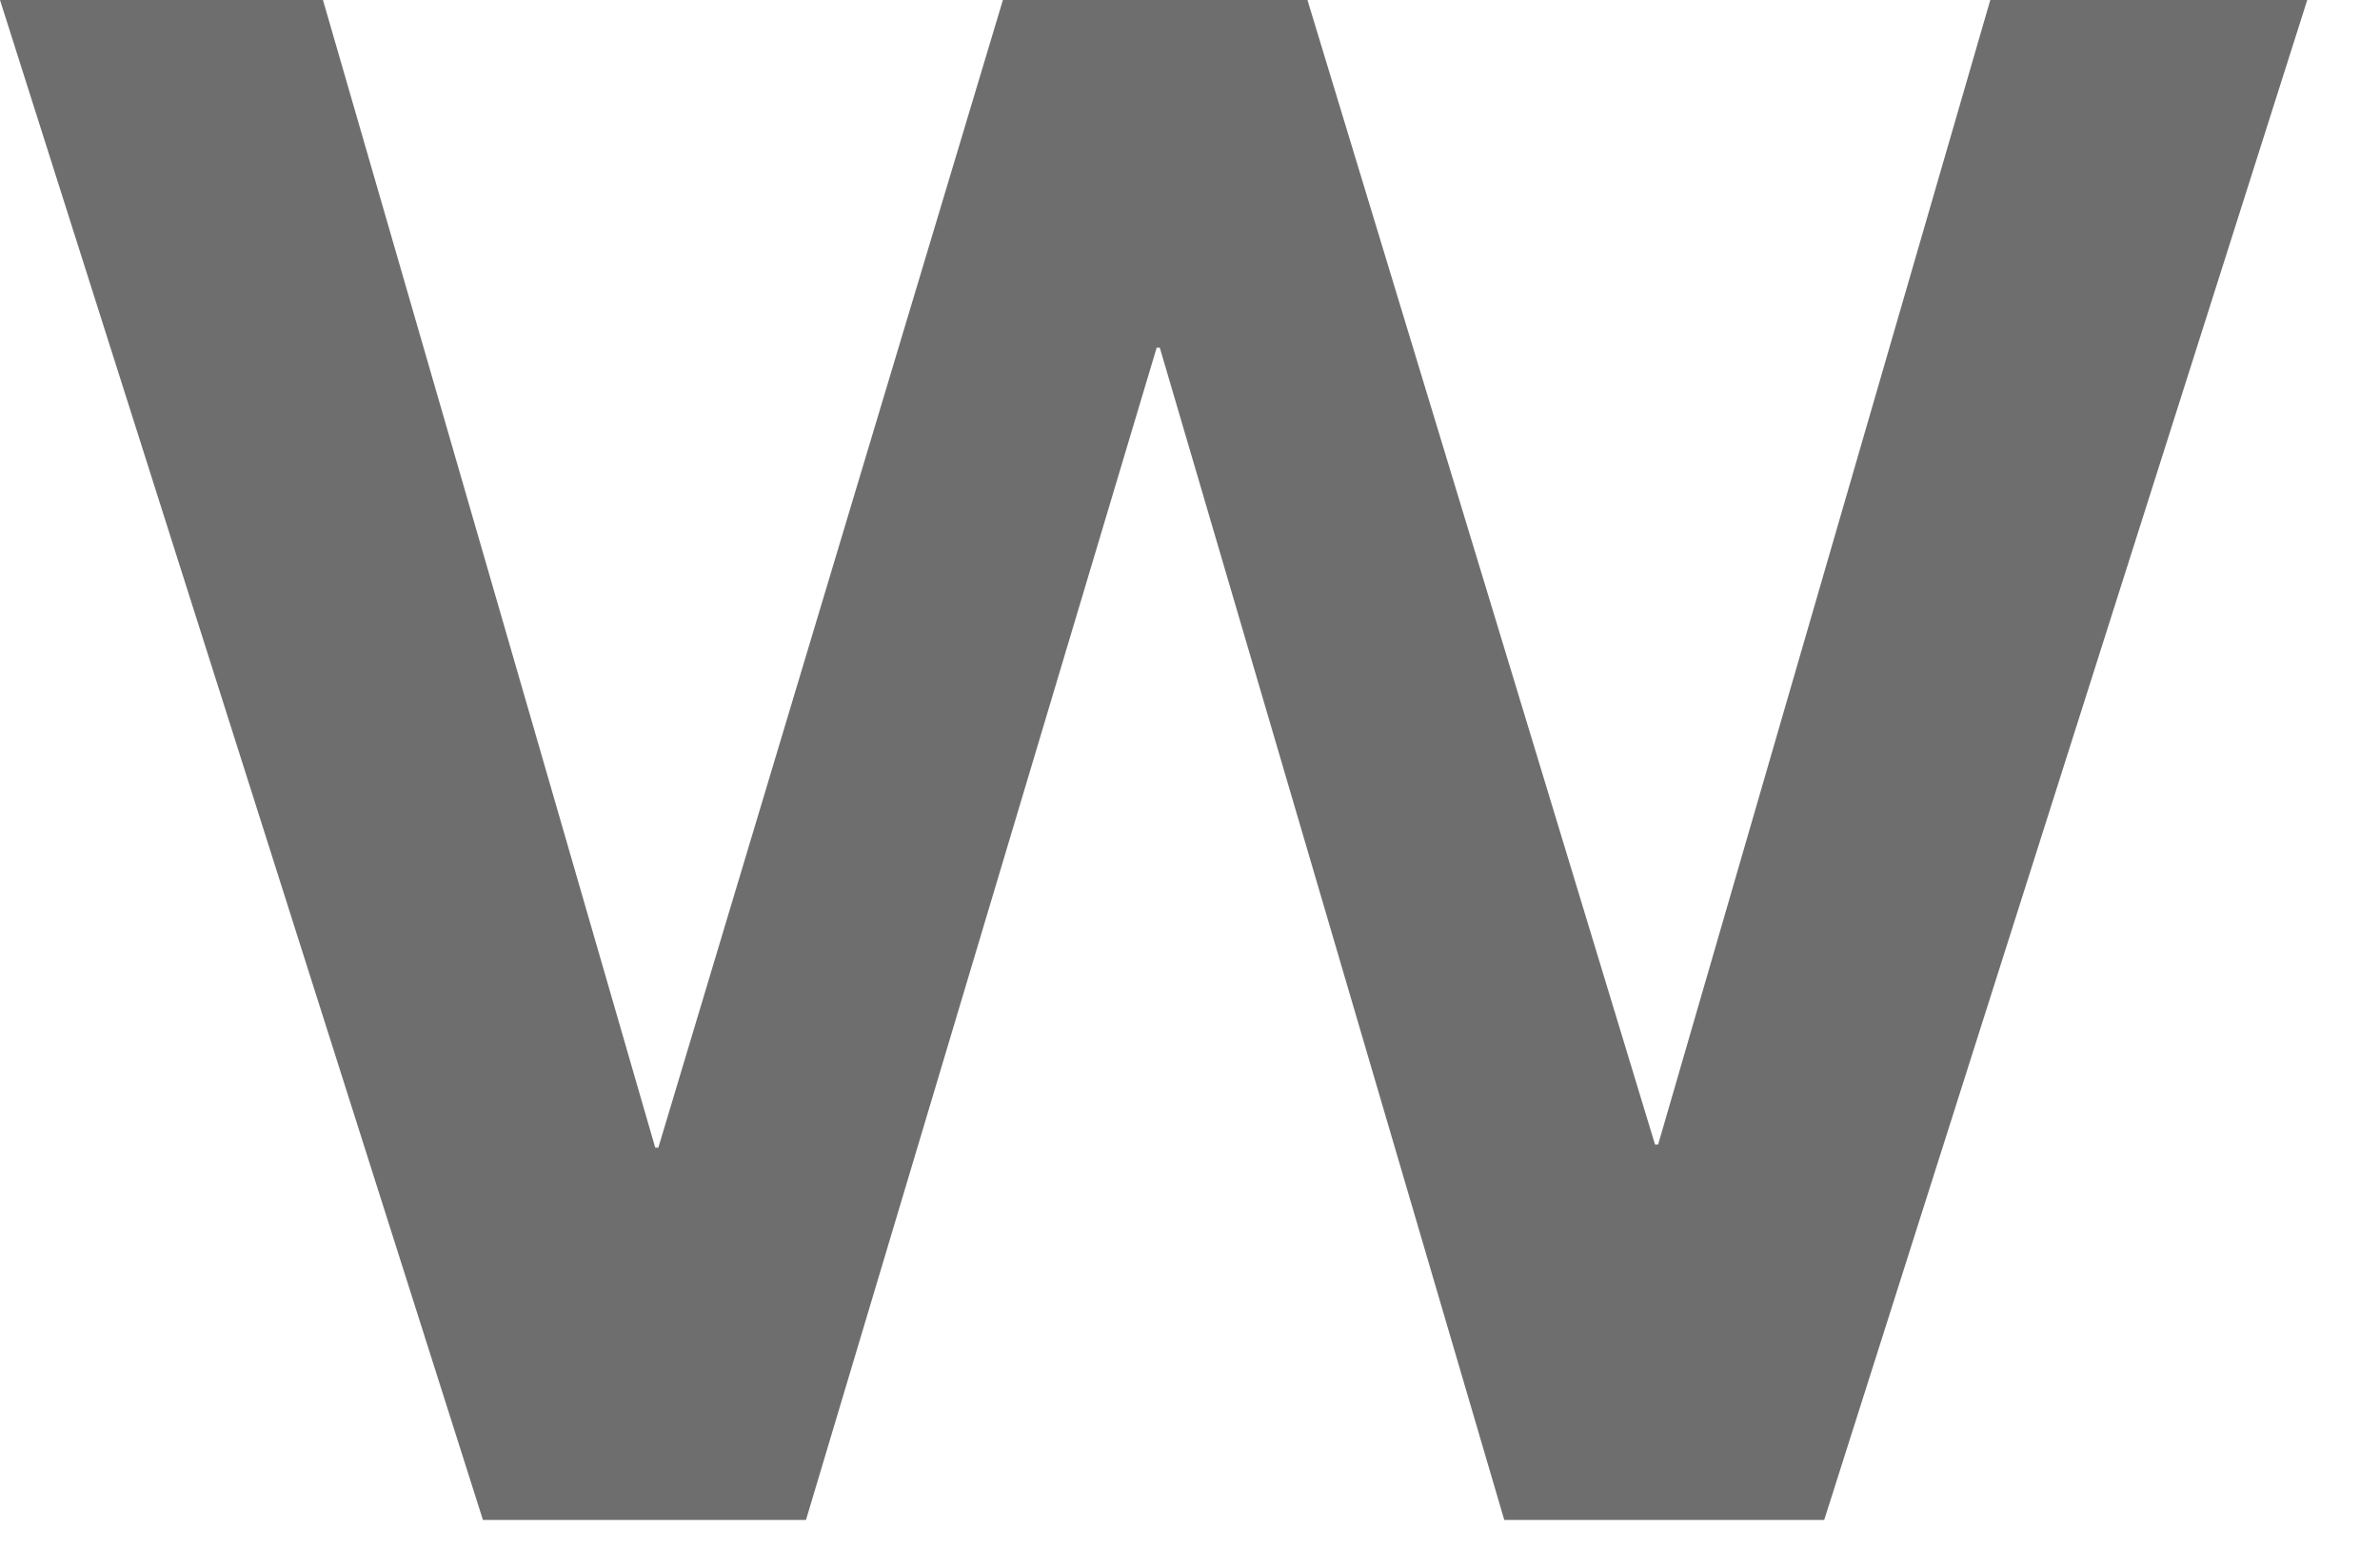
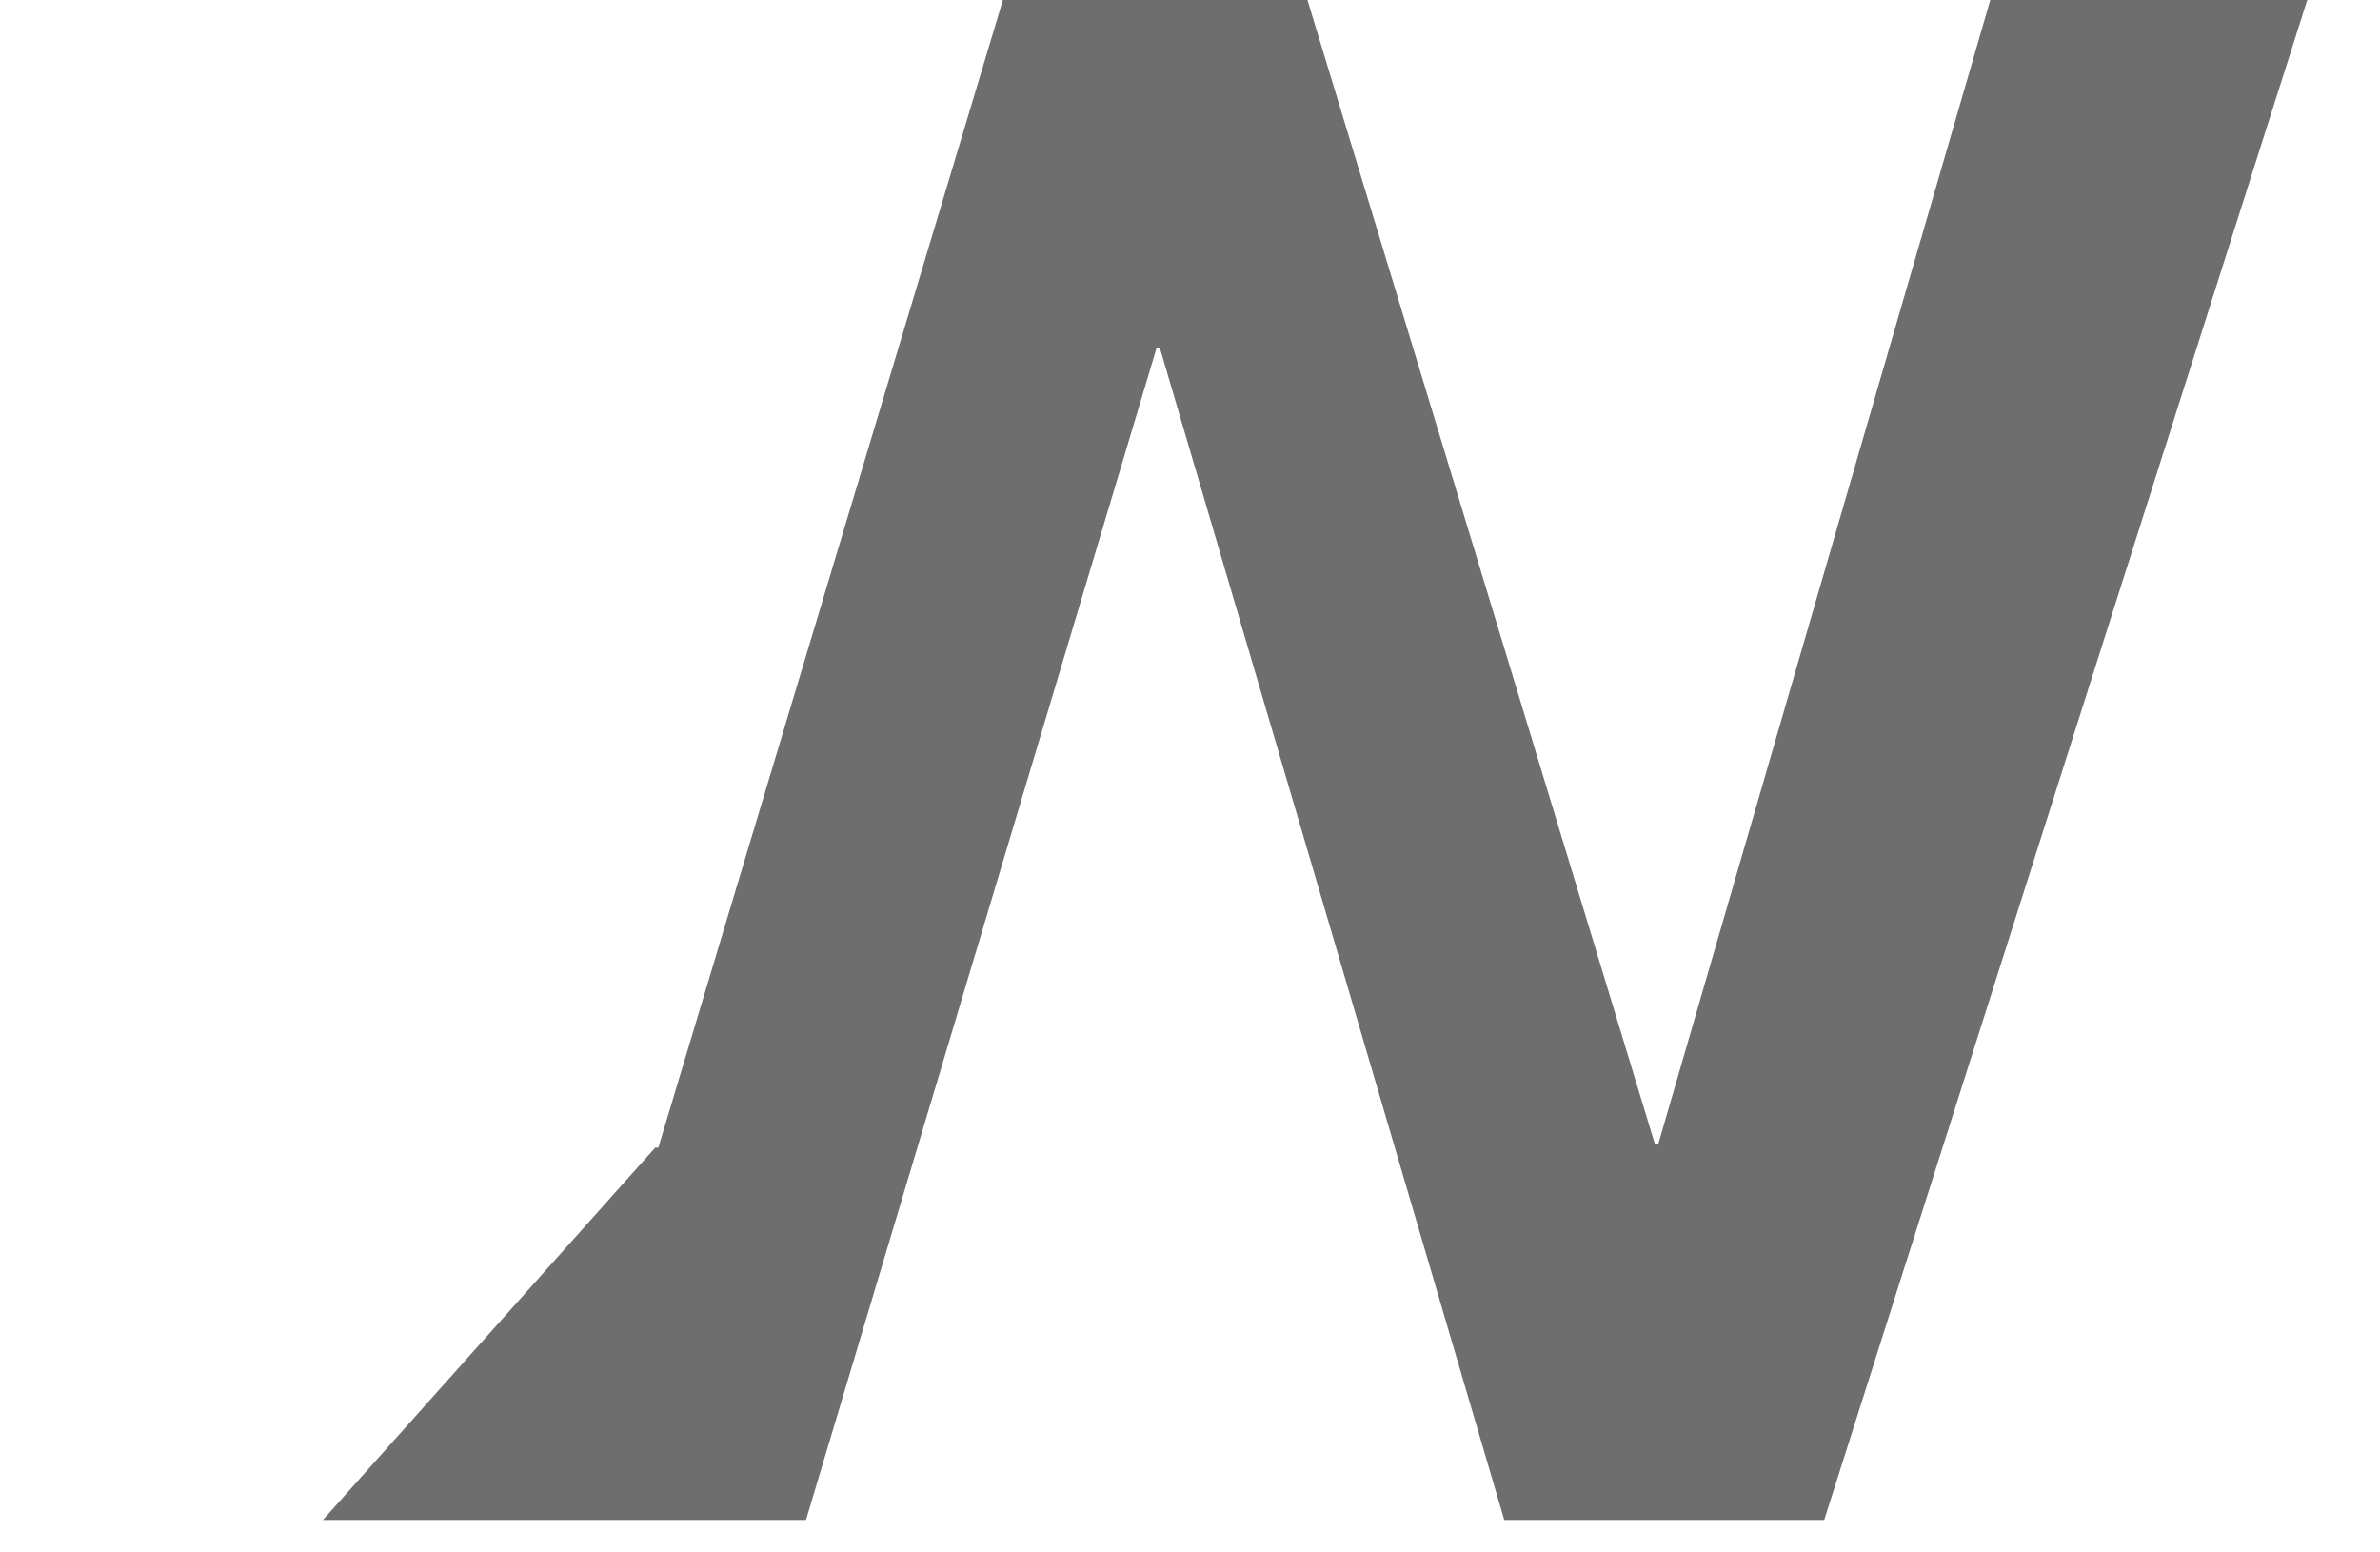
<svg xmlns="http://www.w3.org/2000/svg" fill="none" height="100%" overflow="visible" preserveAspectRatio="none" style="display: block;" viewBox="0 0 23 15" width="100%">
-   <path d="M4.667 14.686L0 0H3.121L6.332 11.089H6.362L9.692 0H12.635L15.994 11.059H16.024L19.234 0H22.297L17.629 14.686H14.537L11.208 3.359H11.178L7.789 14.686H4.667Z" fill="#6E6E6E" id="Vector" />
+   <path d="M4.667 14.686H3.121L6.332 11.089H6.362L9.692 0H12.635L15.994 11.059H16.024L19.234 0H22.297L17.629 14.686H14.537L11.208 3.359H11.178L7.789 14.686H4.667Z" fill="#6E6E6E" id="Vector" />
</svg>